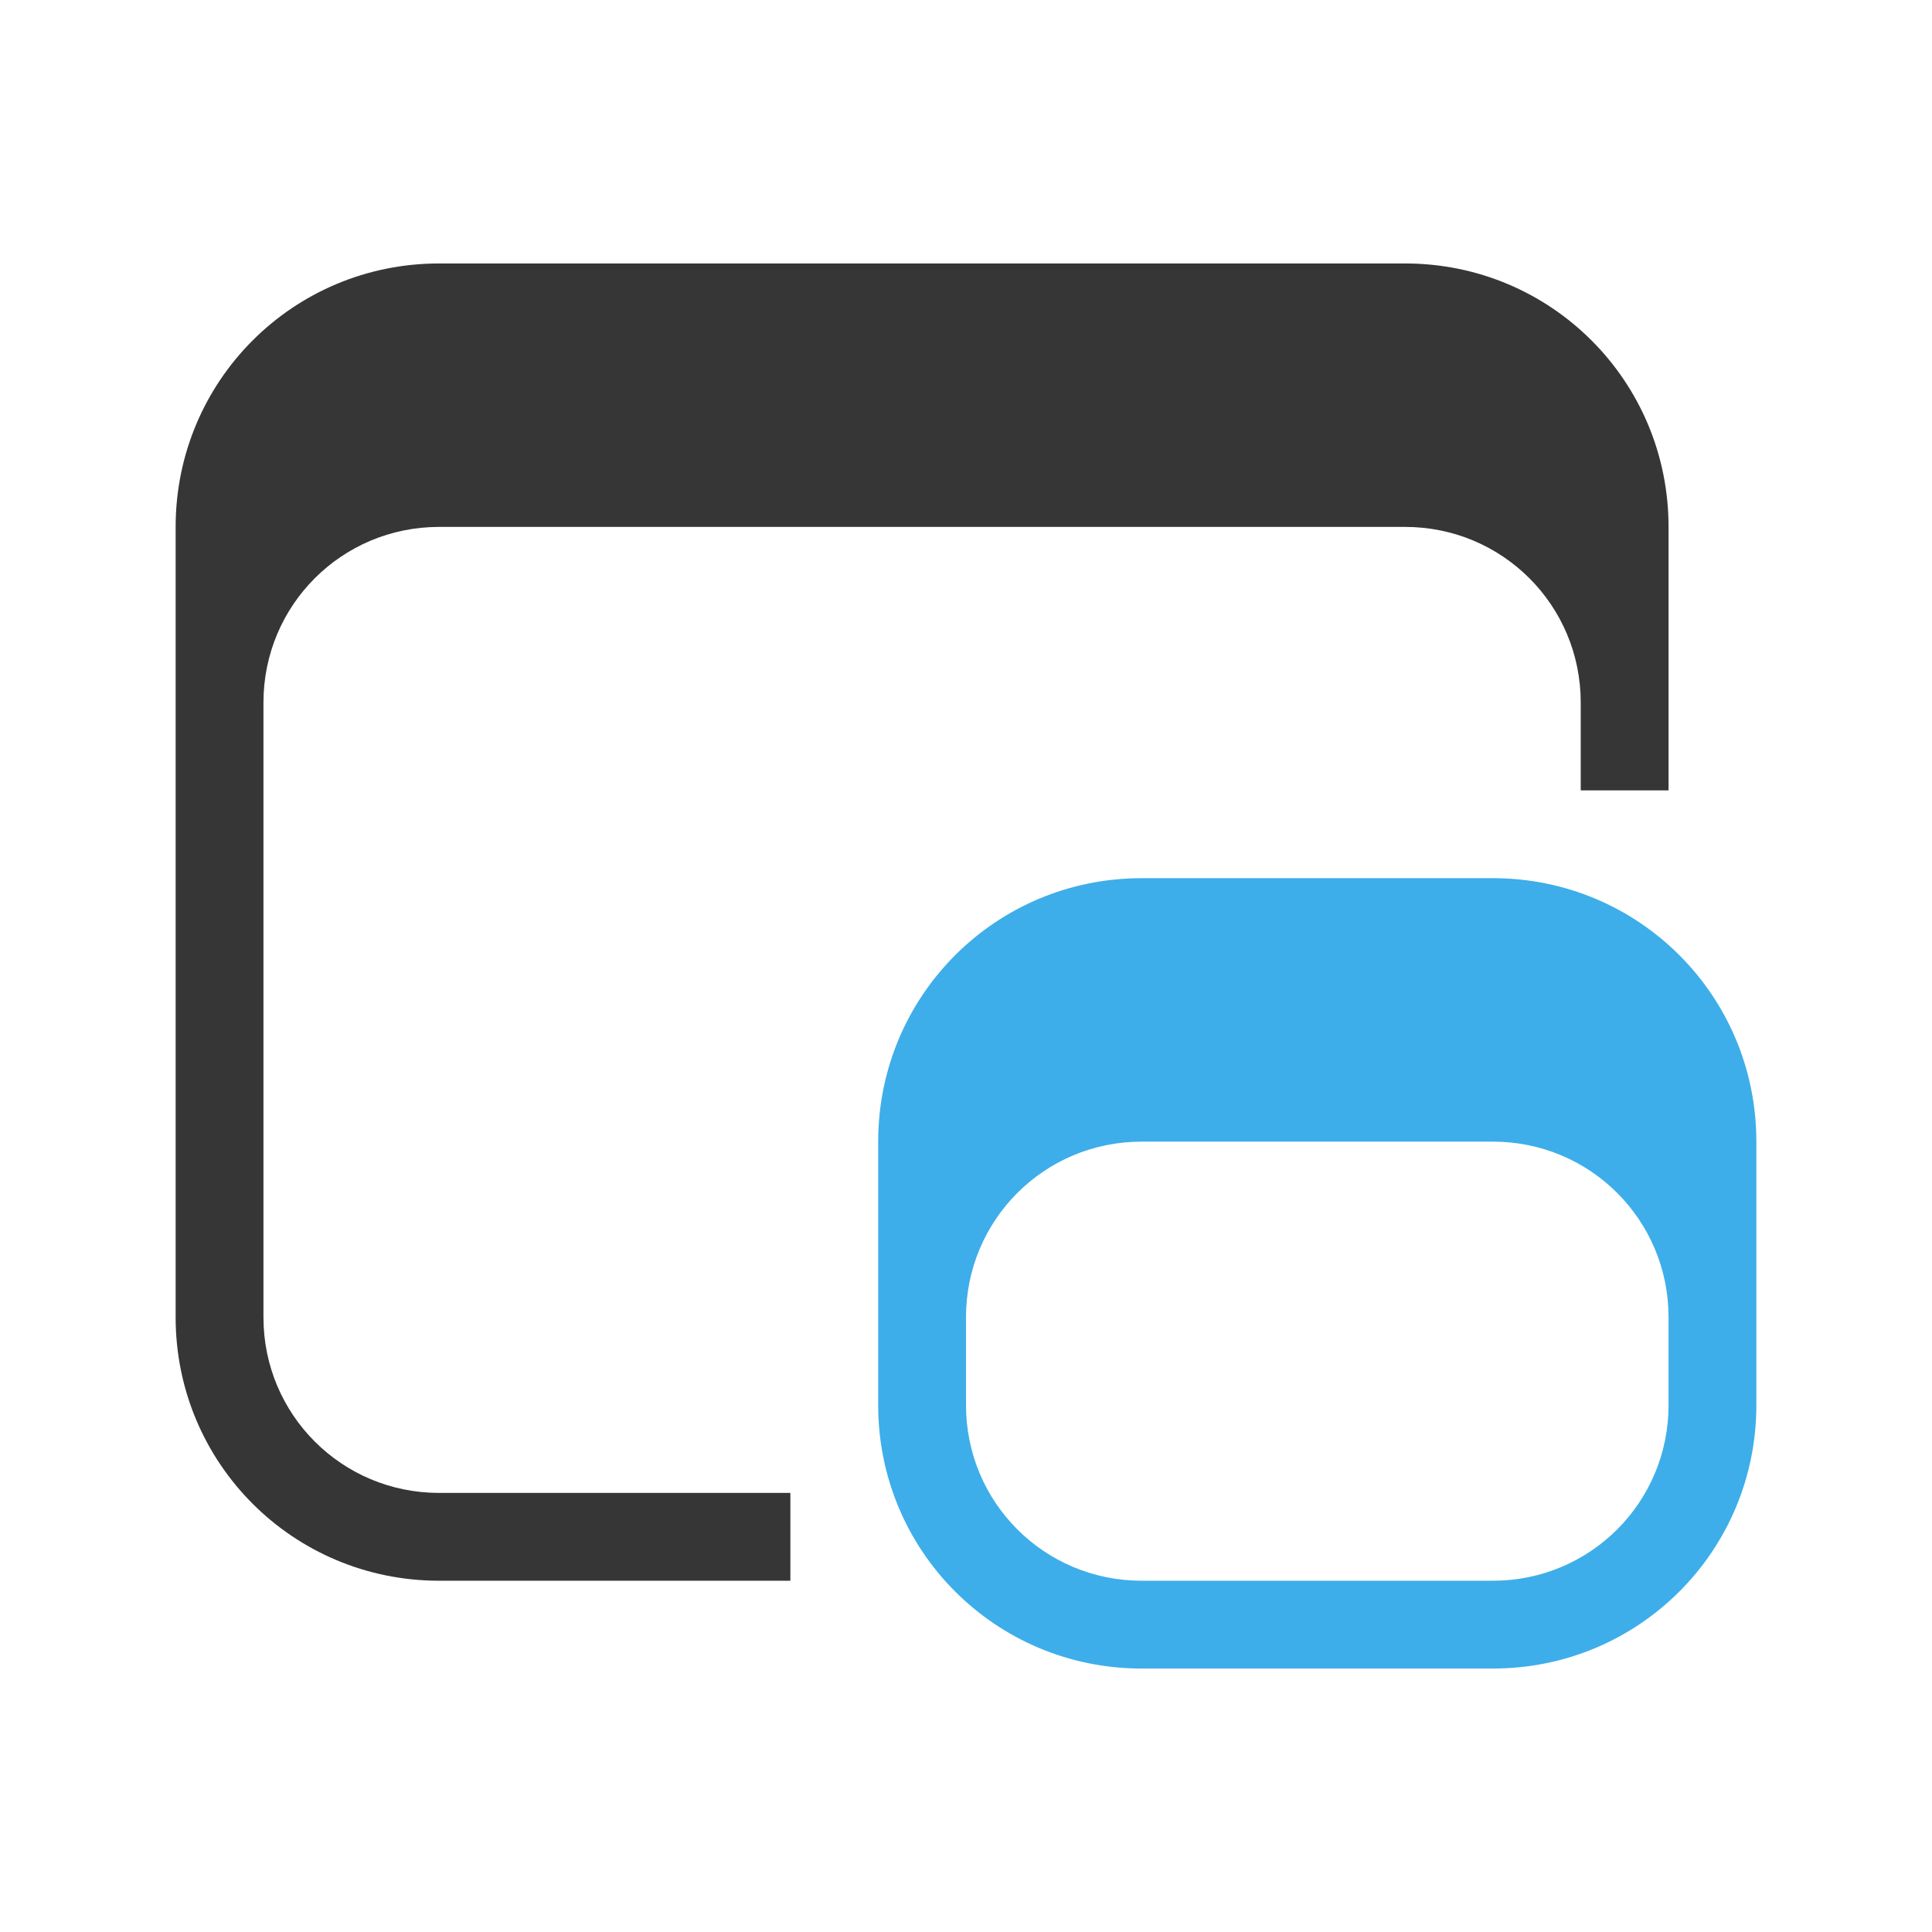
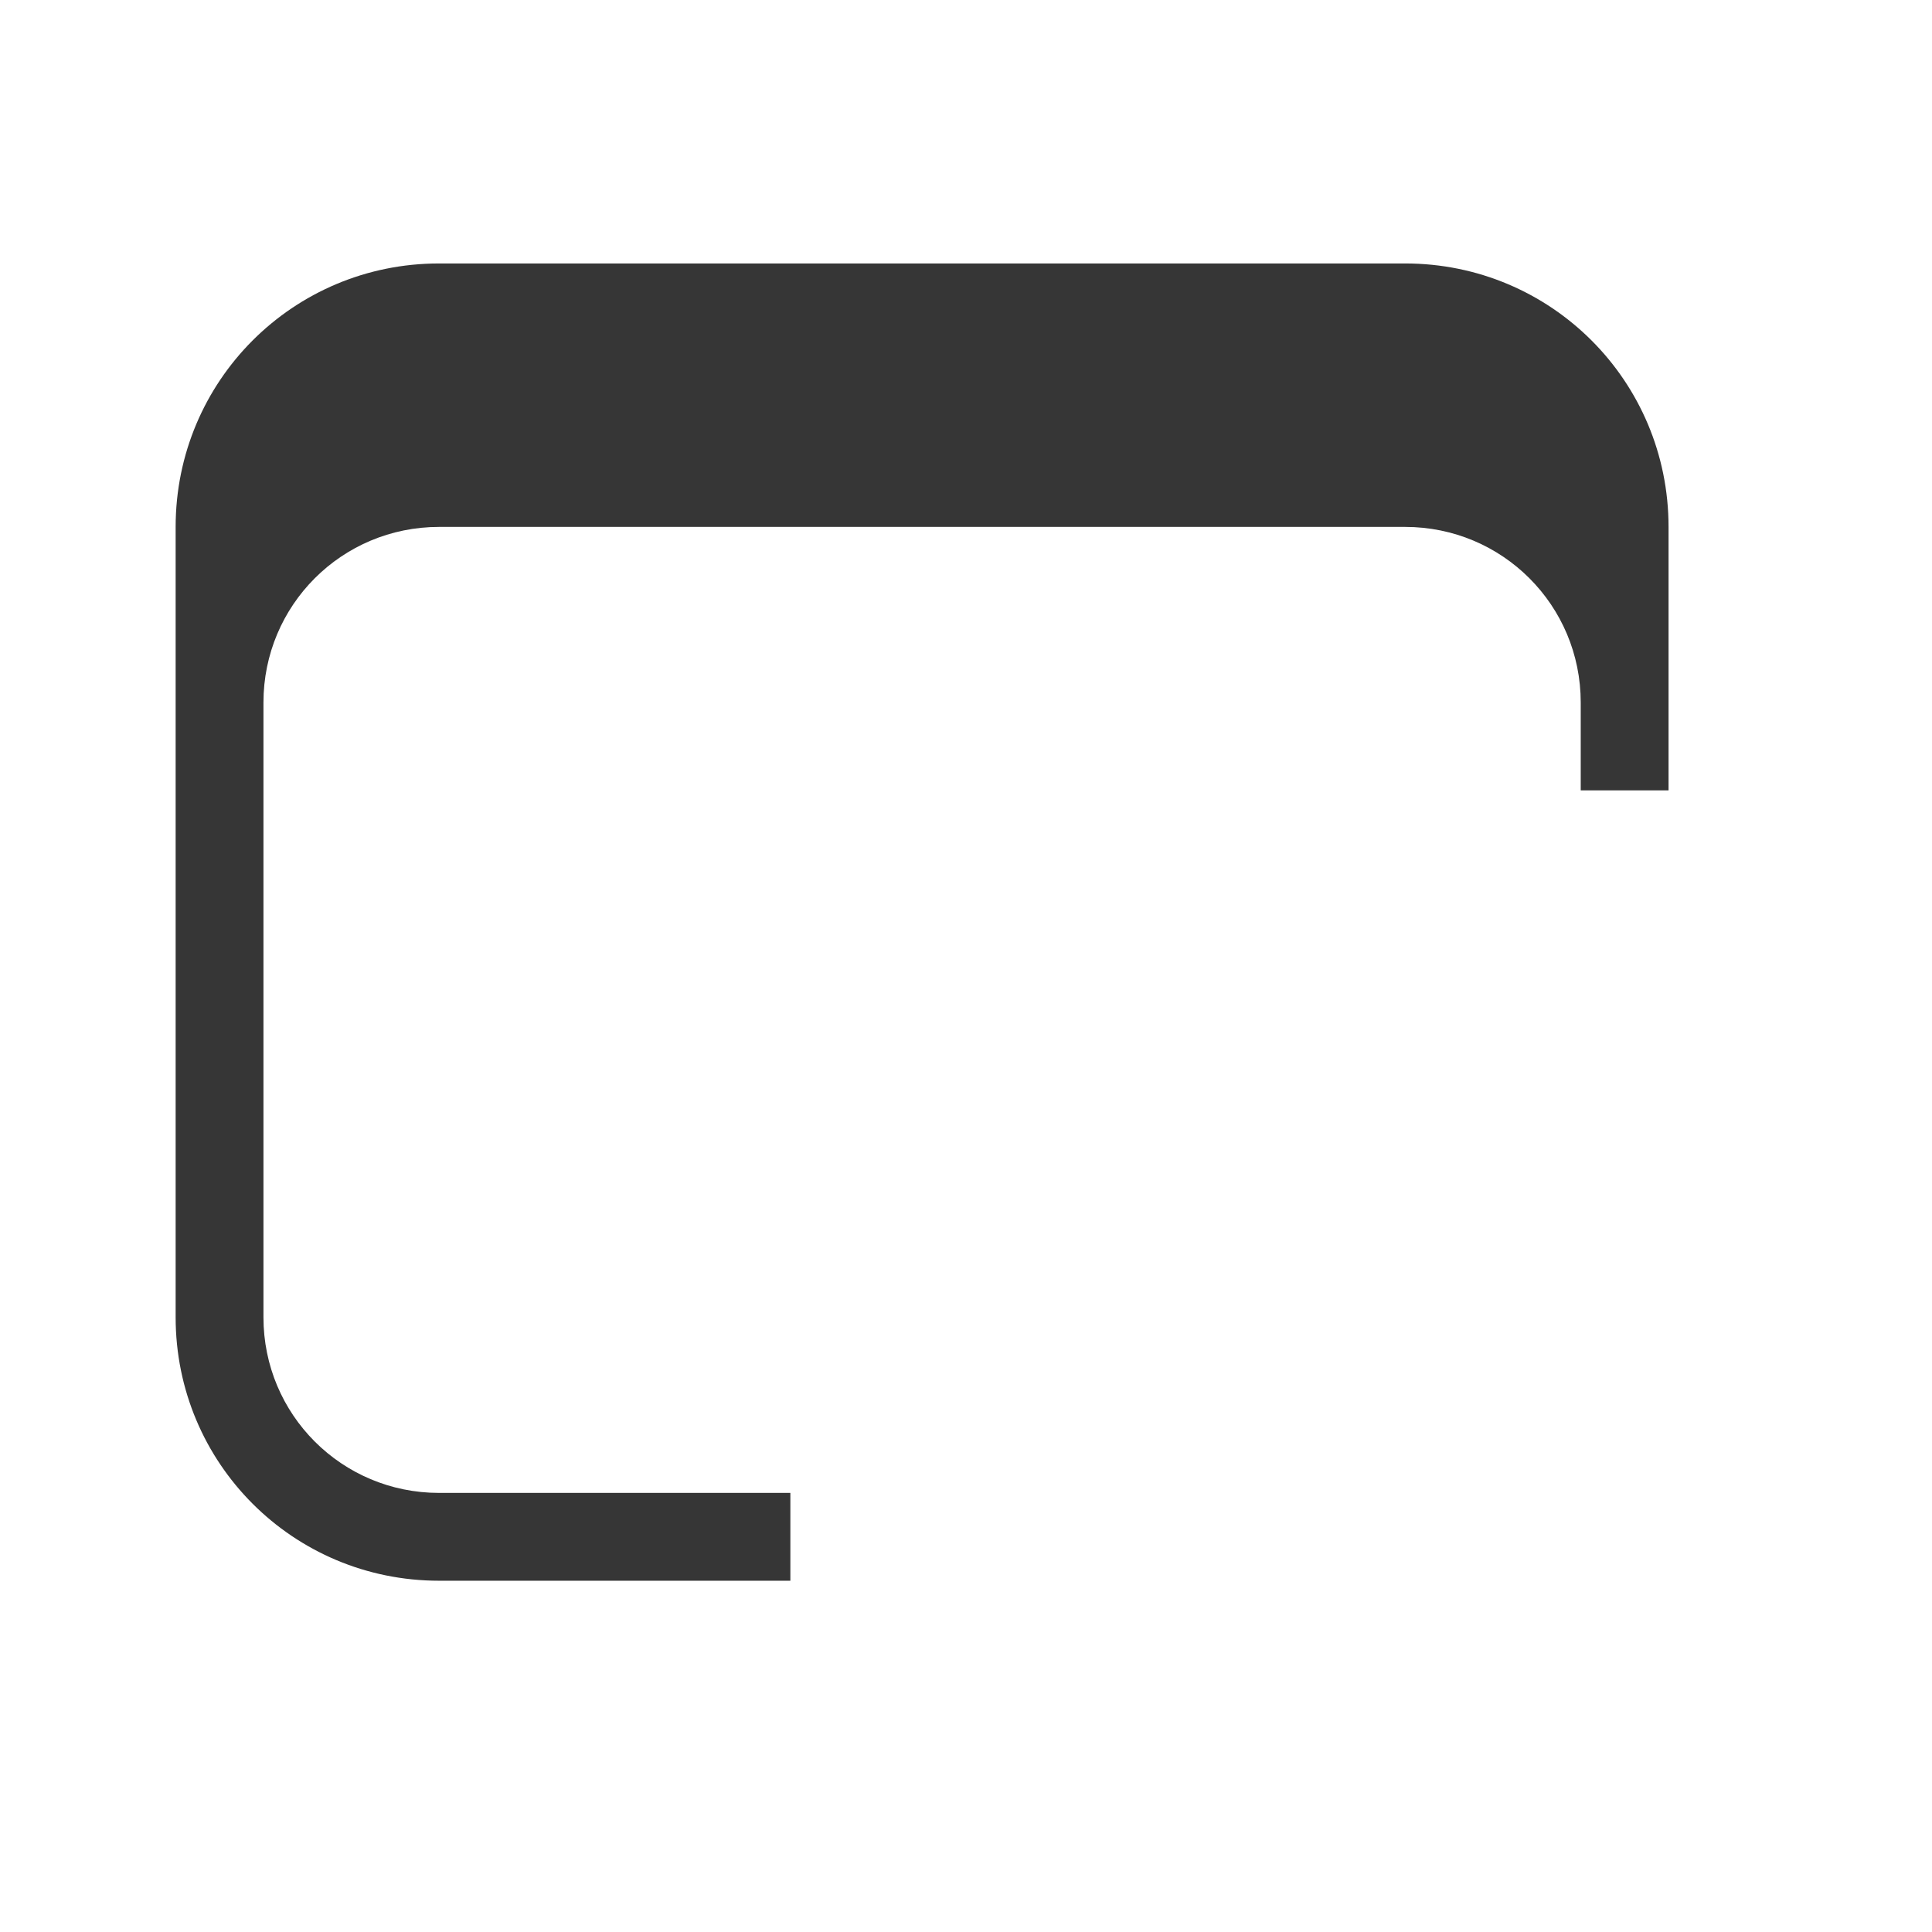
<svg xmlns="http://www.w3.org/2000/svg" version="1.1" viewBox="0 0 22 22">
  <defs>
    <style id="current-color-scheme" type="text/css">.ColorScheme-Text {
        color:#363636;
      }
      .ColorScheme-Highlight {
        color:#3daee9;
      }</style>
  </defs>
  <path d="m5 3c-1.662 0-3 1.338-3 3v9c0 1.662 1.338 3 3 3h4v-1h-4c-1.108 0-2-0.892-2-2v-7c0-1.108 0.892-2 2-2h11c1.108 0 2 0.892 2 2v1h1v-3c0-1.662-1.338-3-3-3z" class="ColorScheme-Text" fill="currentColor" />
-   <path d="m13 10c-1.662 0-3 1.338-3 3v3c0 1.662 1.338 3 3 3h4c1.662 0 3-1.338 3-3v-3c0-1.662-1.338-3-3-3zm0 3h4c1.108 0 2 0.892 2 2v1c0 1.108-0.892 2-2 2h-4c-1.108 0-2-0.892-2-2v-1c0-1.108 0.892-2 2-2z" class="ColorScheme-Highlight" fill="currentColor" />
</svg>